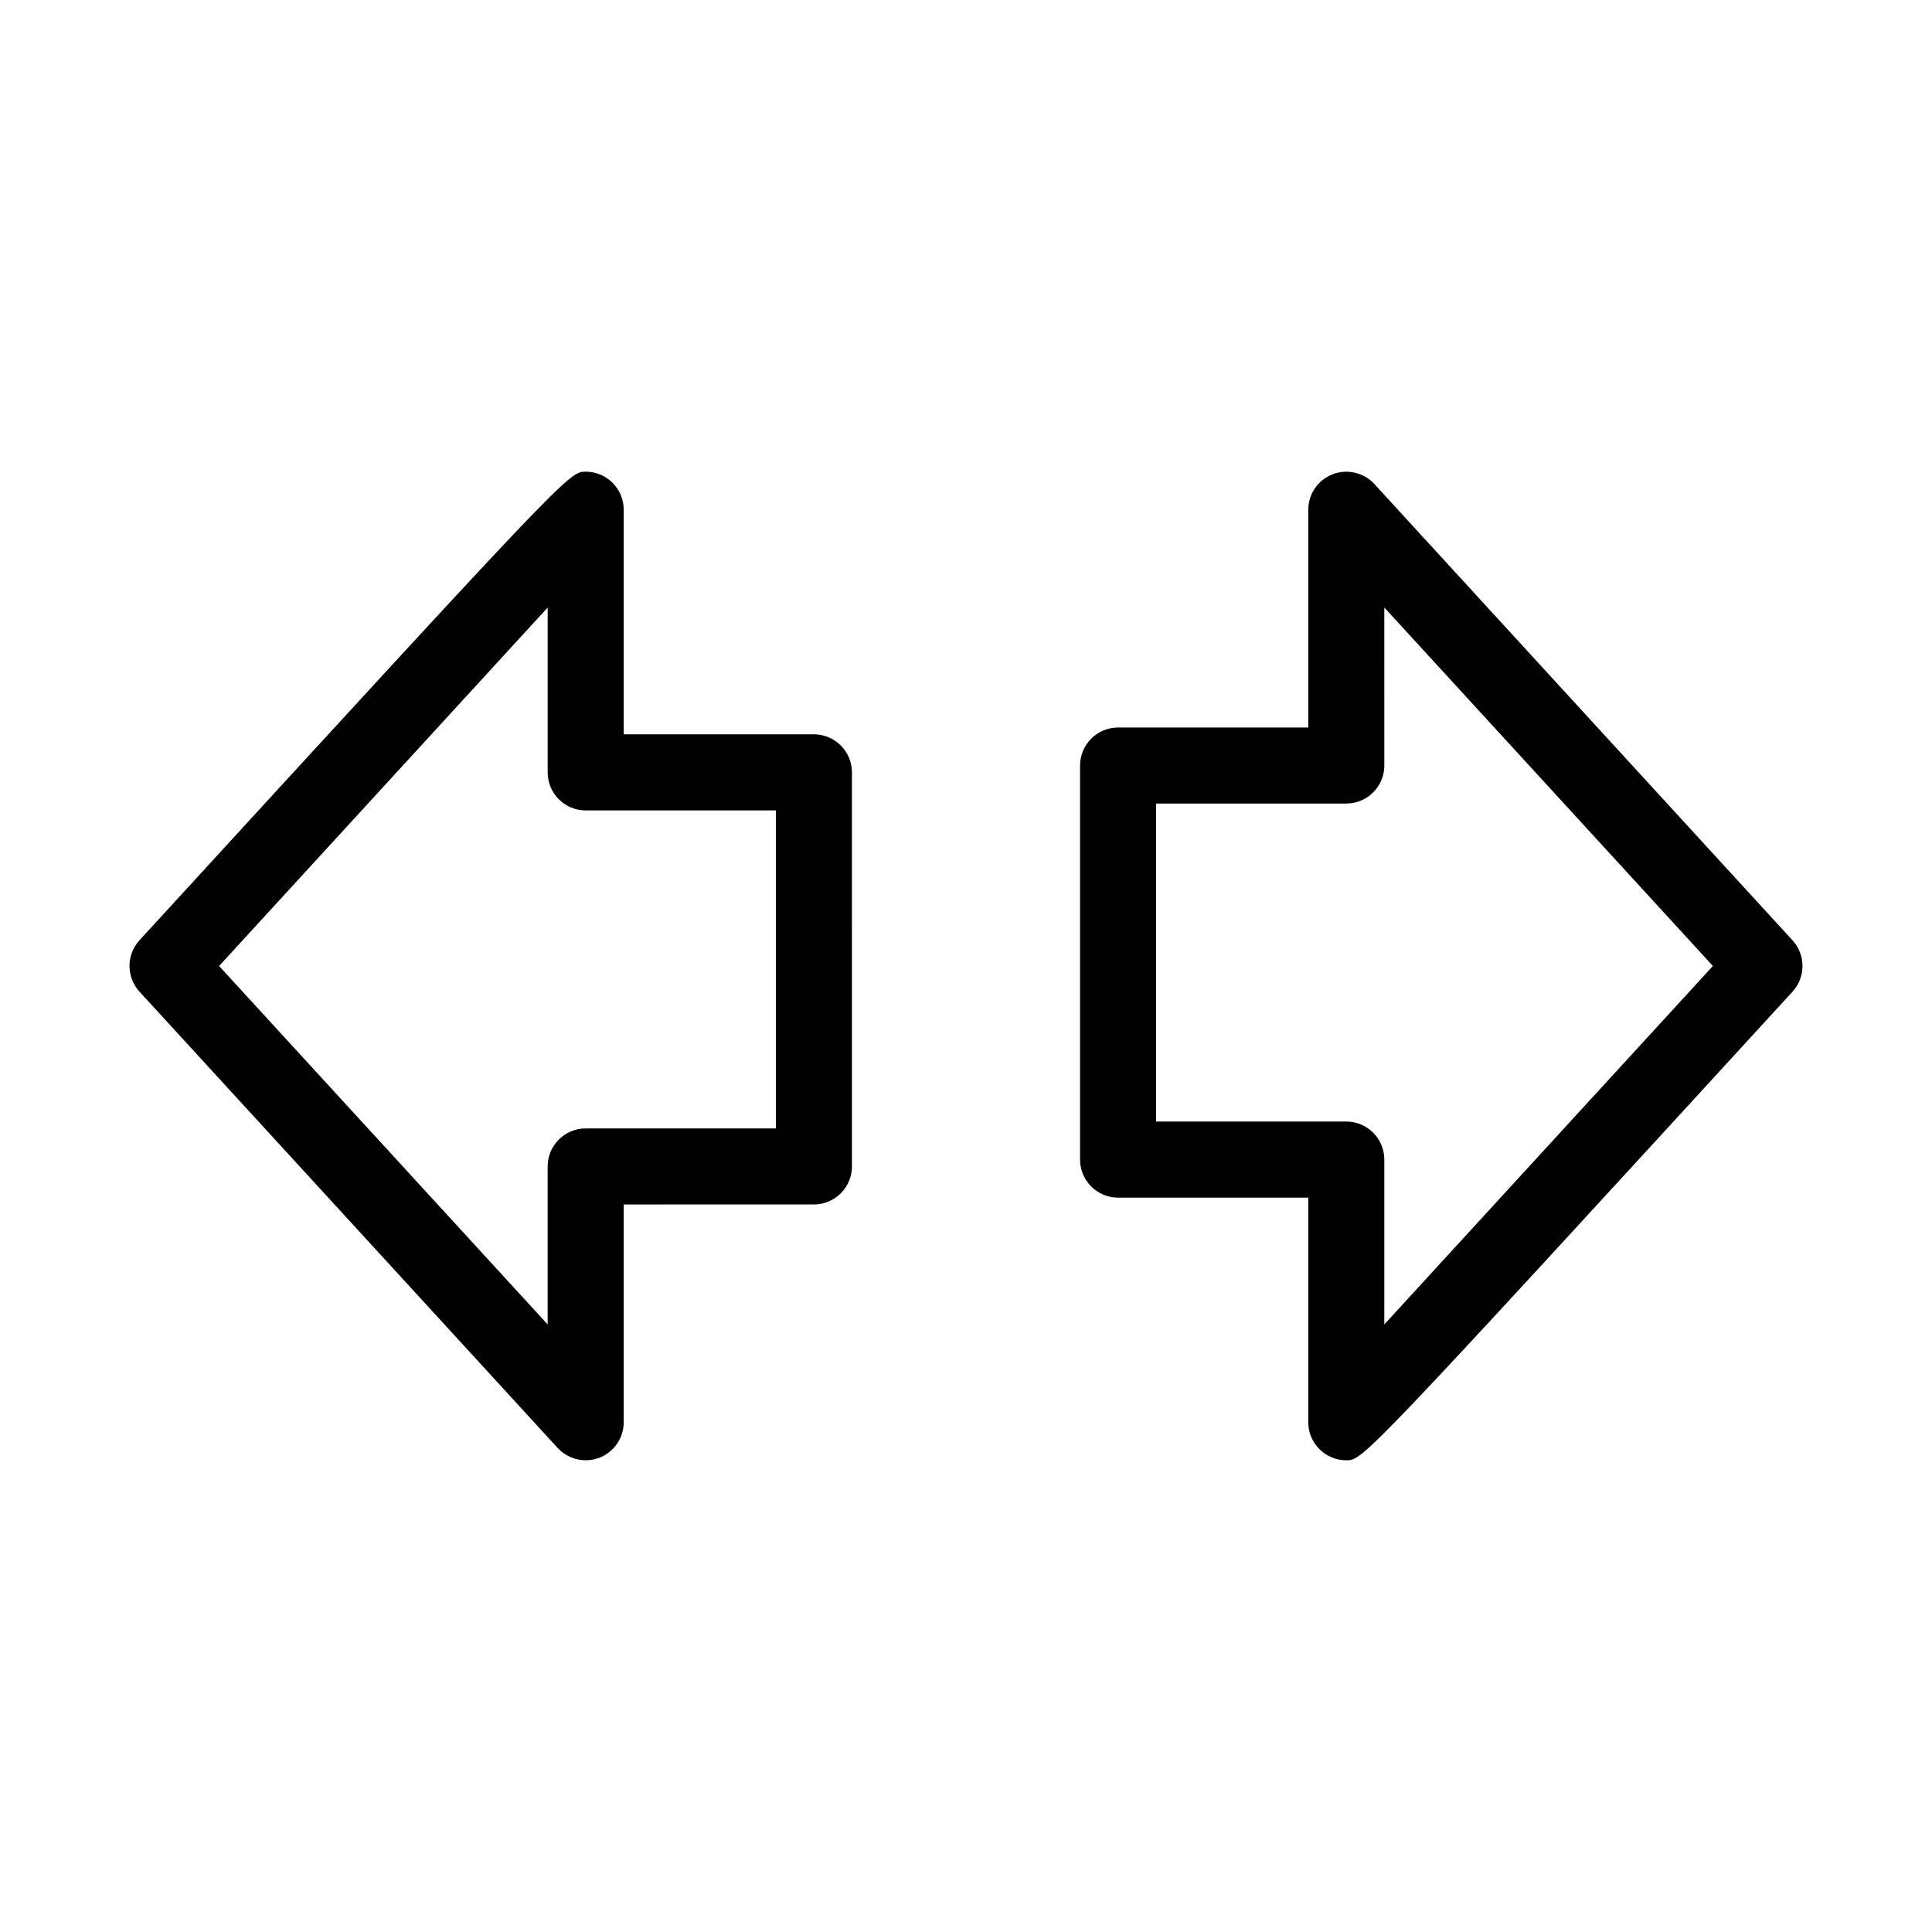
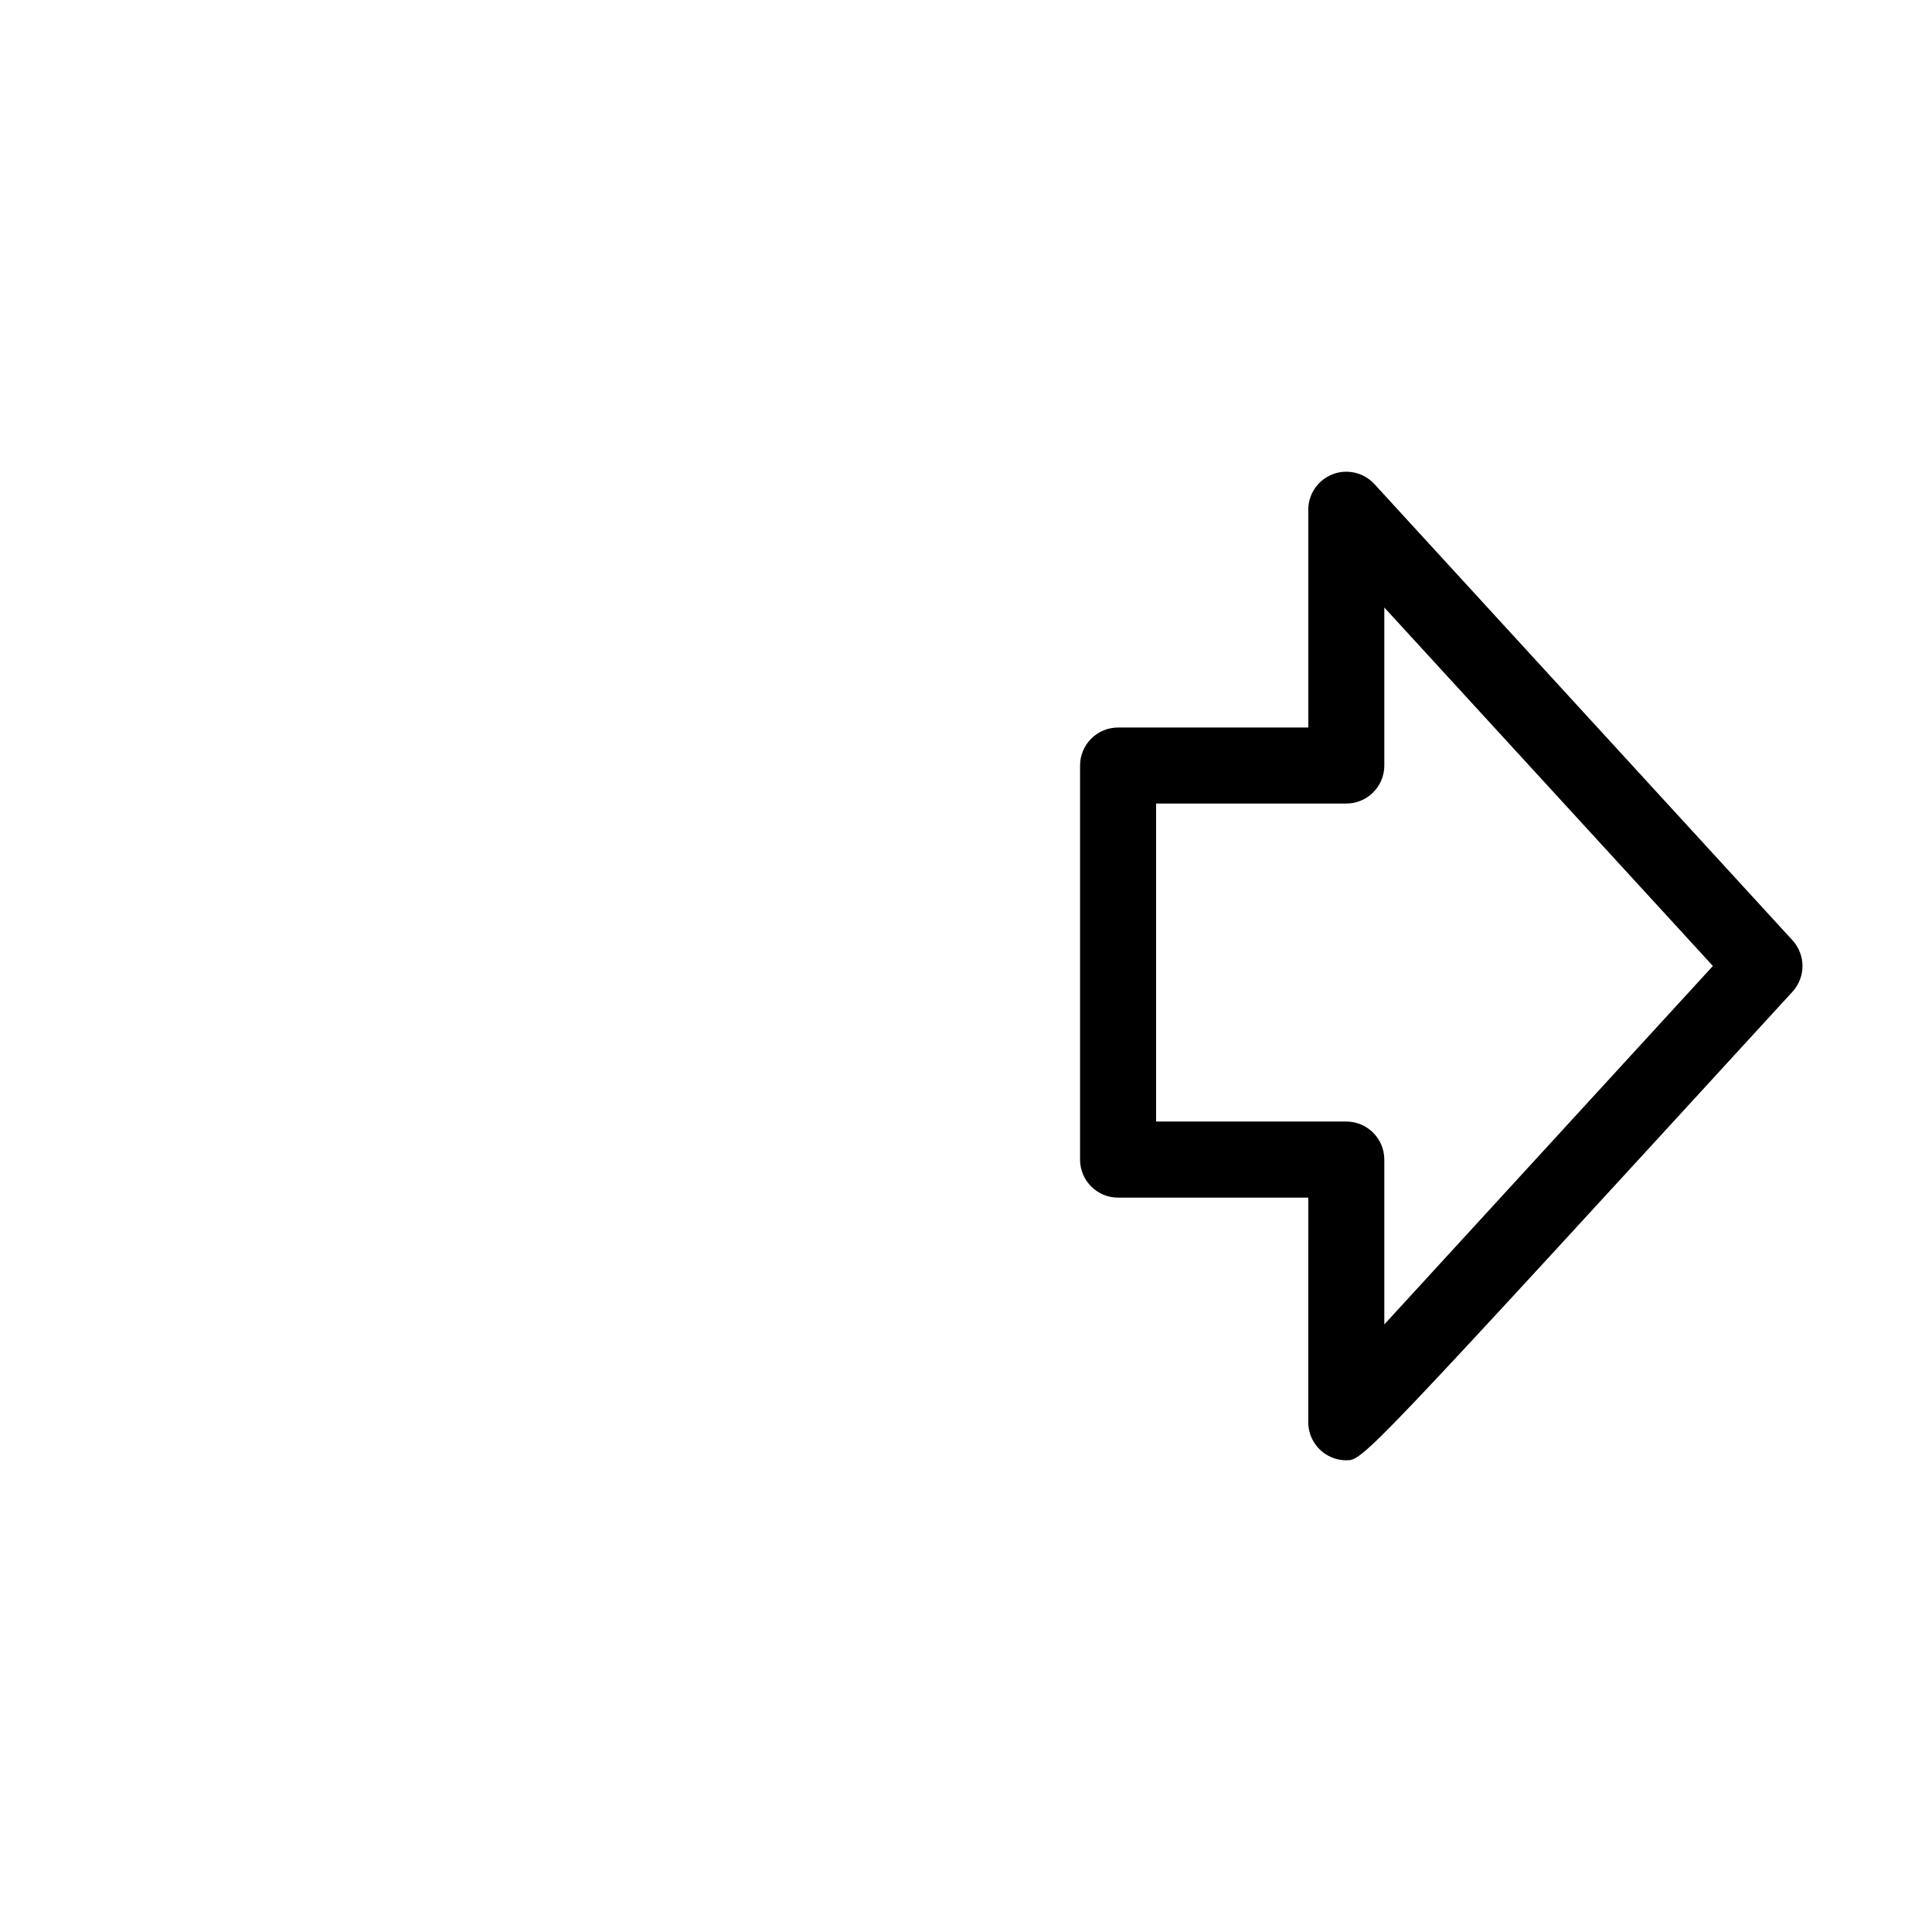
<svg xmlns="http://www.w3.org/2000/svg" fill="#000000" width="800px" height="800px" version="1.1" viewBox="144 144 512 512">
  <g>
-     <path d="m291.78 527.72c1.953 2.117 4.676 3.266 7.434 3.266 1.23 0 2.481-0.223 3.648-0.684 3.871-1.512 6.43-5.238 6.43-9.391v-57.715l50.402-0.004c5.562 0 10.078-4.516 10.078-10.078l-0.004-104.43c0-5.562-4.516-10.078-10.078-10.078h-50.398v-59.527c0-5.562-4.516-10.078-10.078-10.078-4.434 0-4.434 0-118.25 124.18-3.527 3.848-3.527 9.754 0 13.621zm-2.641-222.72v43.691c0 5.562 4.516 10.078 10.078 10.078l50.398-0.004v84.277h-50.402c-5.562 0-10.078 4.516-10.078 10.078v41.875l-87.074-94.996c16.523-18.039 61.867-67.512 87.078-95z" />
    <path d="m508.22 272.27c-2.82-3.062-7.254-4.07-11.082-2.578-3.871 1.512-6.43 5.238-6.43 9.391v57.715h-50.402c-5.562 0-10.078 4.516-10.078 10.078v104.43c0 5.562 4.516 10.078 10.078 10.078h50.402l-0.004 59.527c0 5.562 4.516 10.078 10.078 10.078 4.434 0 4.434 0 118.25-124.18 3.527-3.848 3.527-9.754 0-13.621zm2.637 222.72v-43.691c0-5.562-4.516-10.078-10.078-10.078l-50.398 0.004v-84.277h50.402c5.562 0 10.078-4.516 10.078-10.078l-0.004-41.875 87.078 95c-16.523 18.035-61.867 67.508-87.078 94.996z" />
  </g>
</svg>